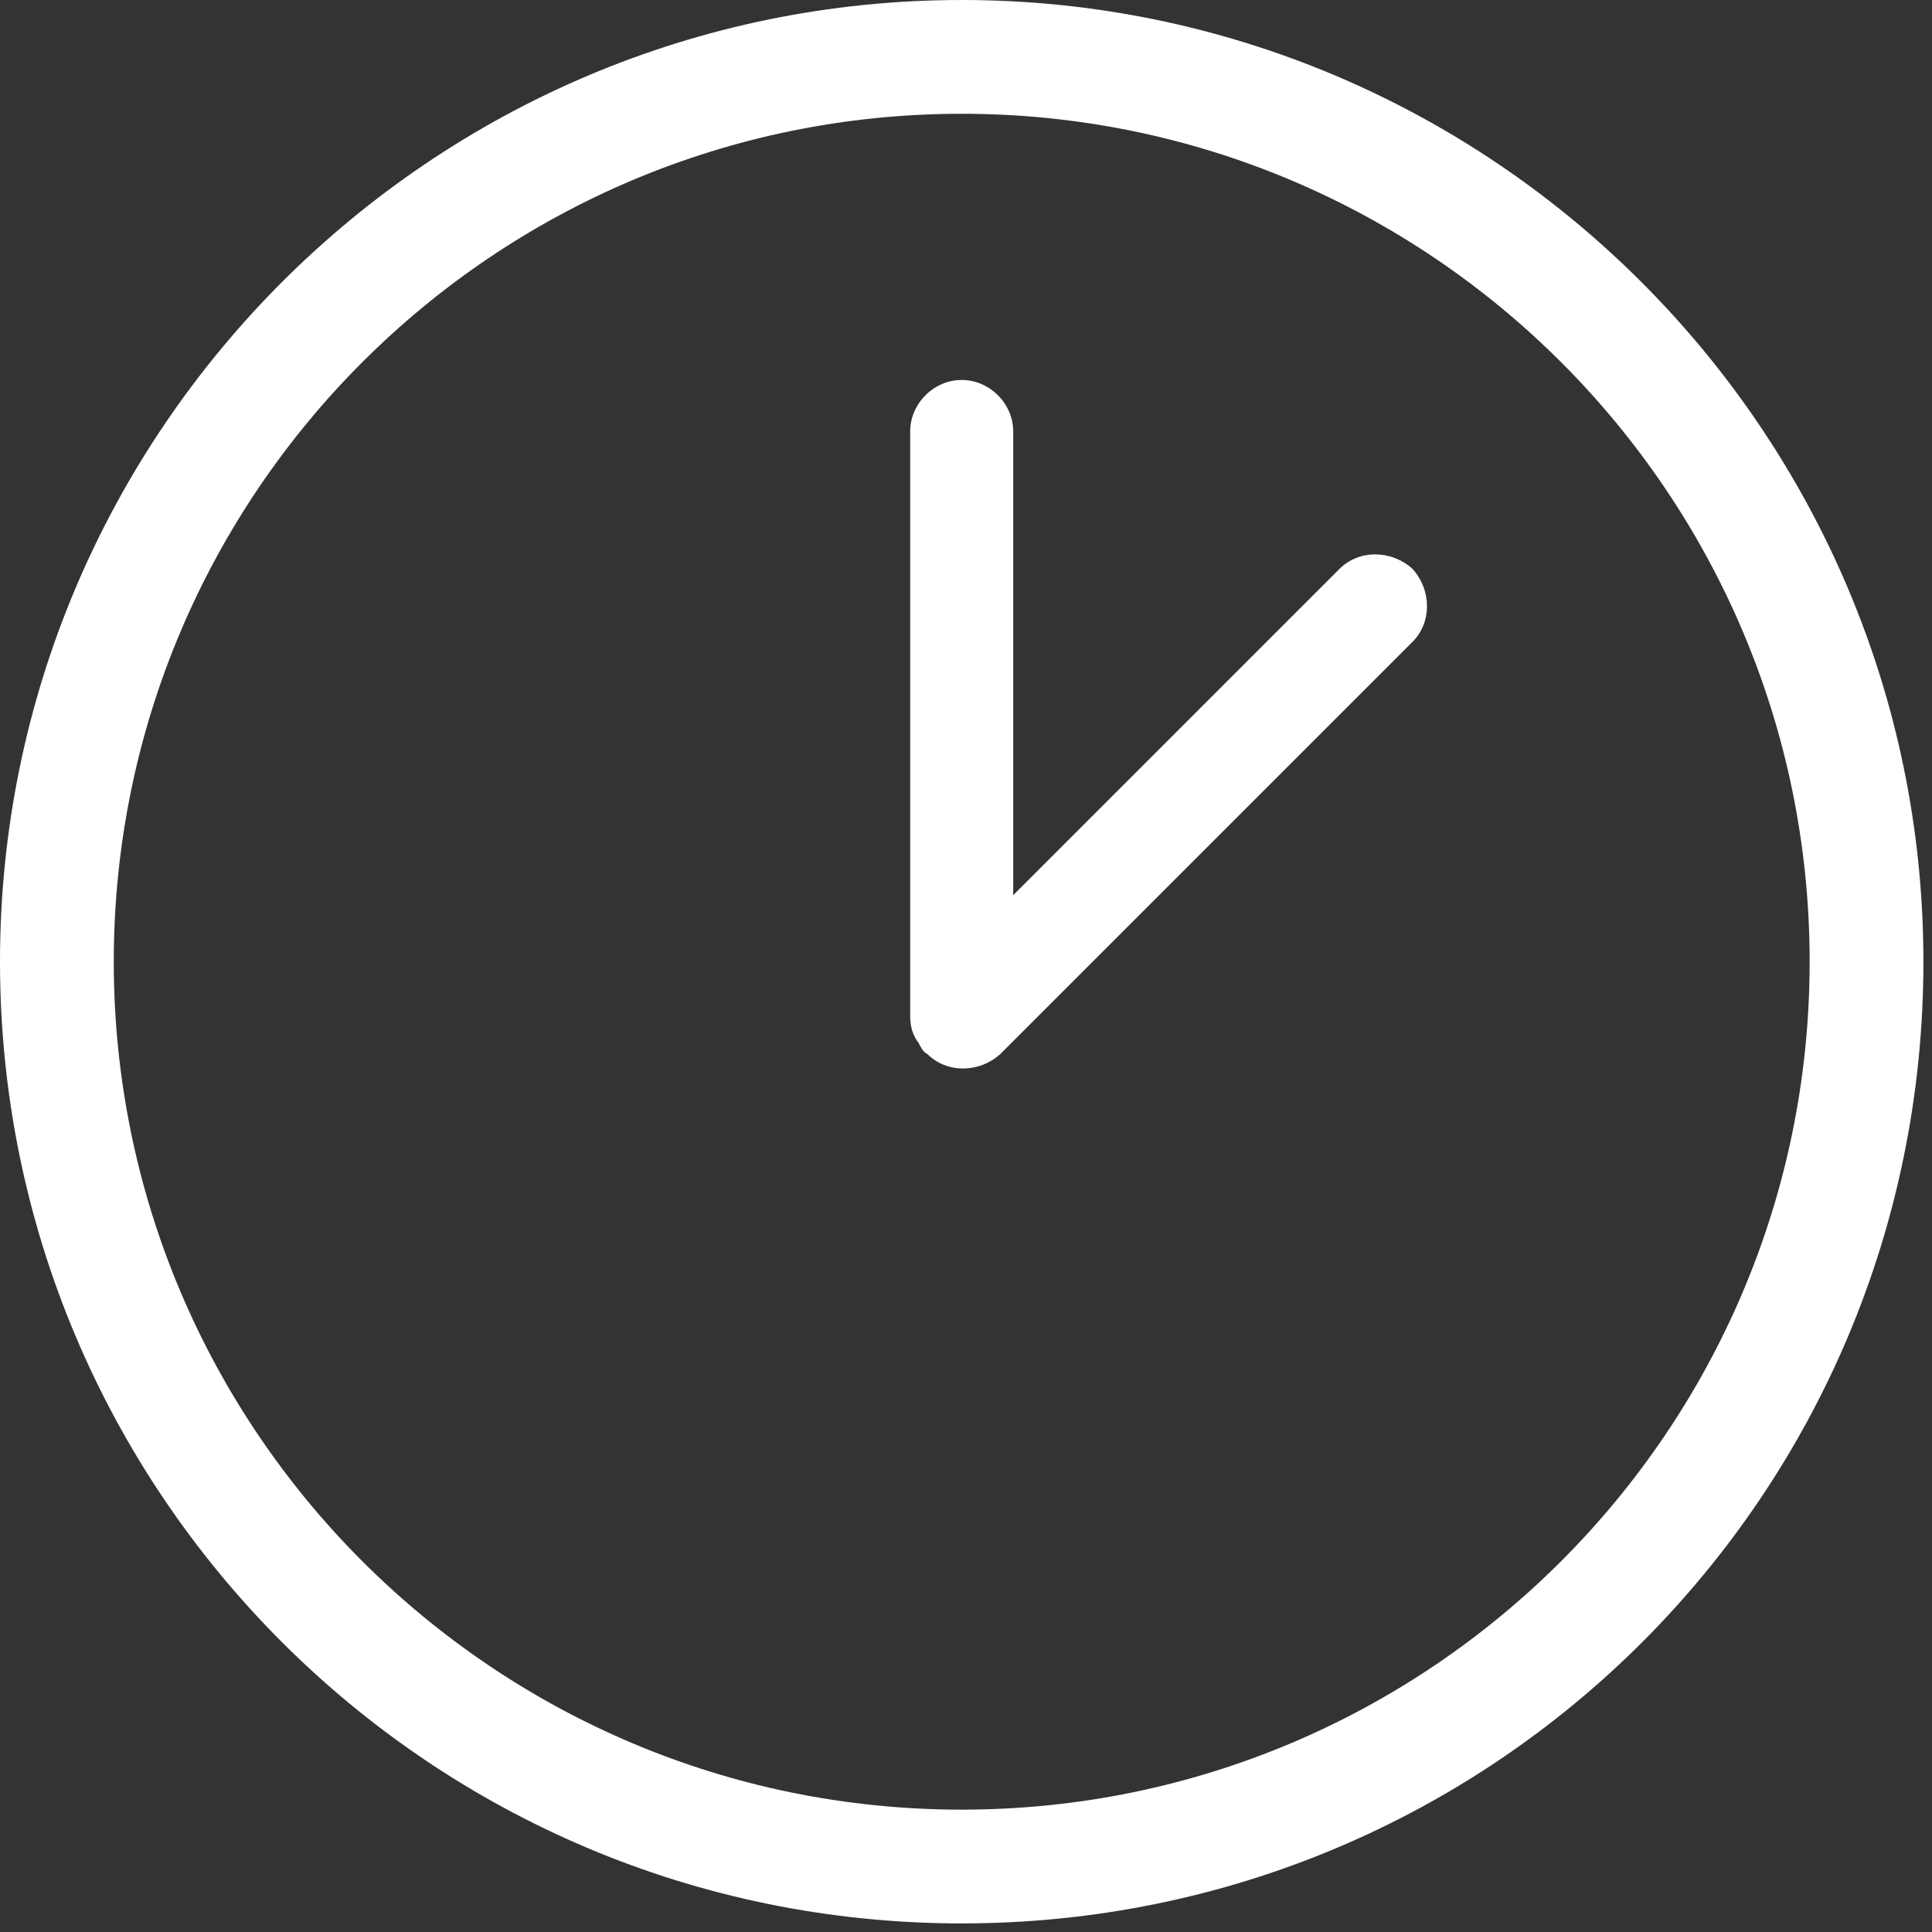
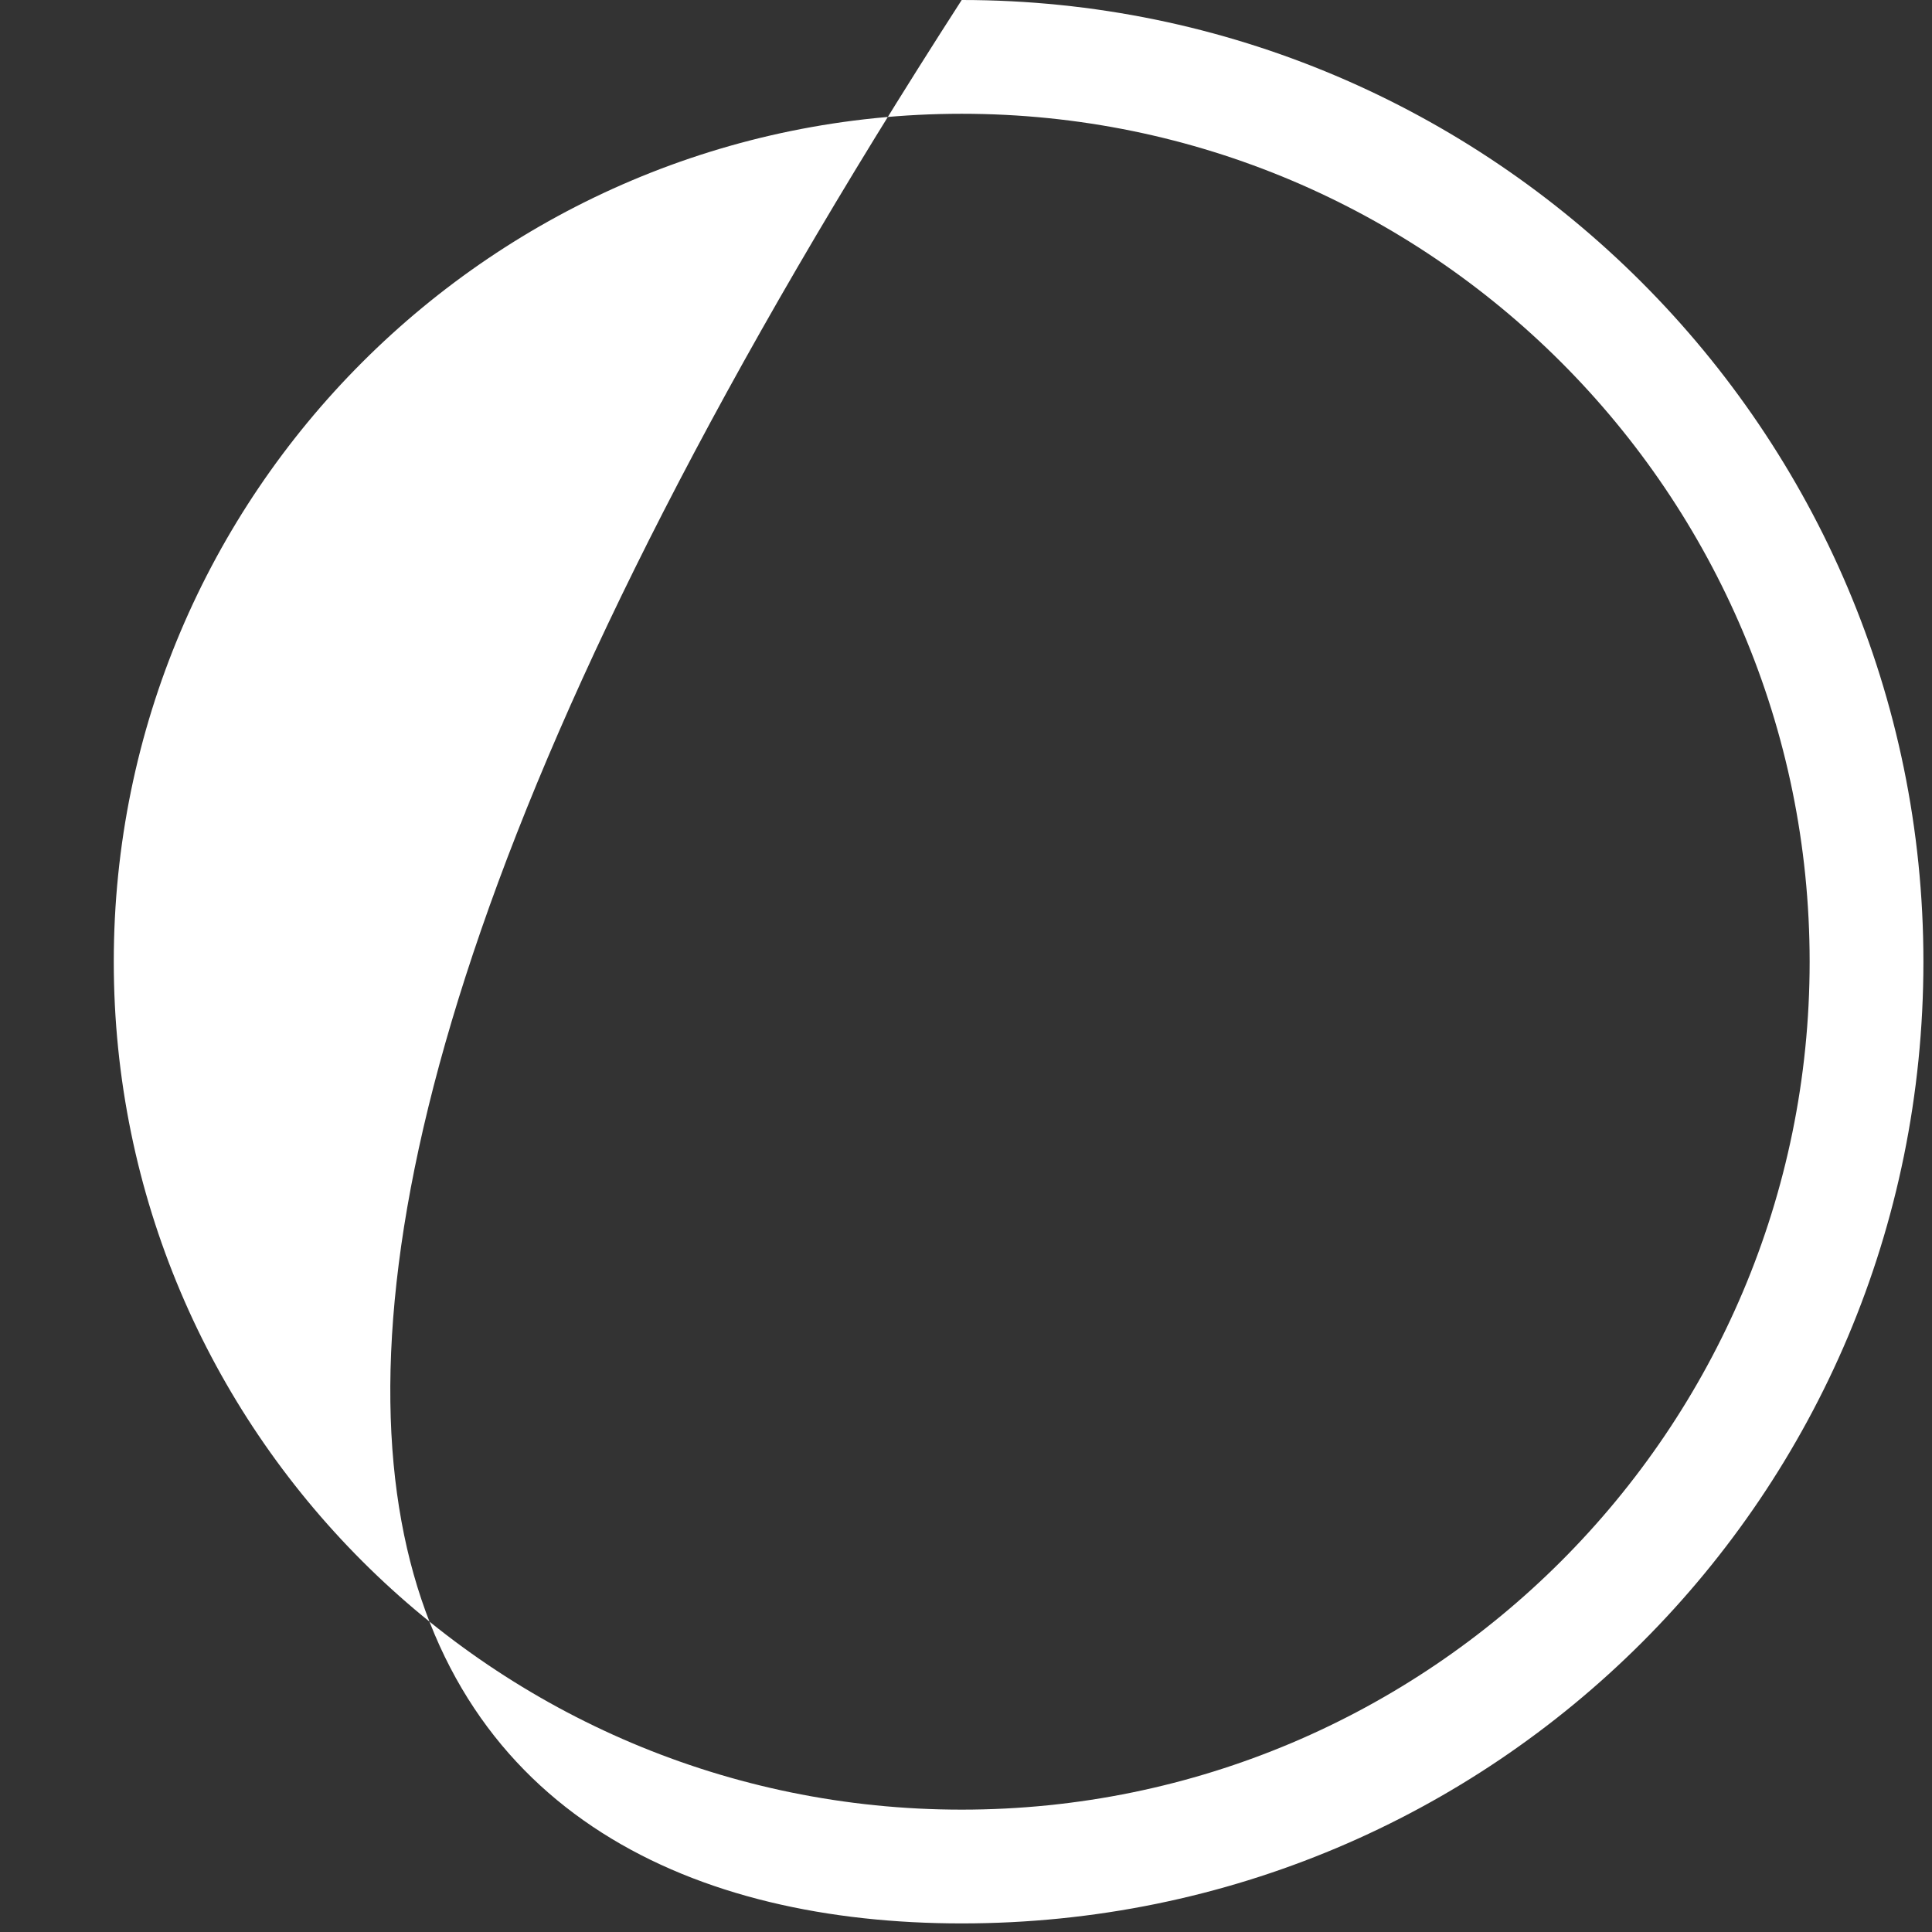
<svg xmlns="http://www.w3.org/2000/svg" fill="none" viewBox="0 0 90 90" height="90" width="90">
  <rect x="0" y="0" width="90" height="90" fill="#333333" stroke="none" />
-   <path fill="white" d="M44.8 0C20.1 0 0 20.1 0 44.8C0 69.5 20 89.6 44.8 89.6C69.6 89.6 89.6 69.6 89.6 44.8C89.6 20.1 69.5 0 44.8 0ZM44.8 84.3C23 84.3 5.3 66.6 5.3 44.8C5.3 23 23 5.3 44.8 5.3C66.6 5.3 84.3 23 84.3 44.8C84.3 66.6 66.6 84.3 44.8 84.3Z" />
-   <path fill="white" d="M62.4 26.5L47.2 41.7V20.1C47.2 18.8 46.1 17.7 44.8 17.7C43.5 17.7 42.4 18.8 42.4 20.1V47.3C42.4 47.8 42.5 48.2 42.8 48.6C42.9 48.8 43 49 43.2 49.1C44.1 50 45.6 50 46.6 49.1L65.8 29.9C66.7 29 66.7 27.5 65.8 26.5C64.8 25.6 63.3 25.6 62.4 26.5Z" />
+   <path fill="white" d="M44.8 0C0 69.5 20 89.6 44.8 89.6C69.6 89.6 89.6 69.6 89.6 44.8C89.6 20.1 69.5 0 44.8 0ZM44.8 84.3C23 84.3 5.3 66.6 5.3 44.8C5.3 23 23 5.3 44.8 5.3C66.6 5.3 84.3 23 84.3 44.8C84.3 66.6 66.6 84.3 44.8 84.3Z" />
</svg>